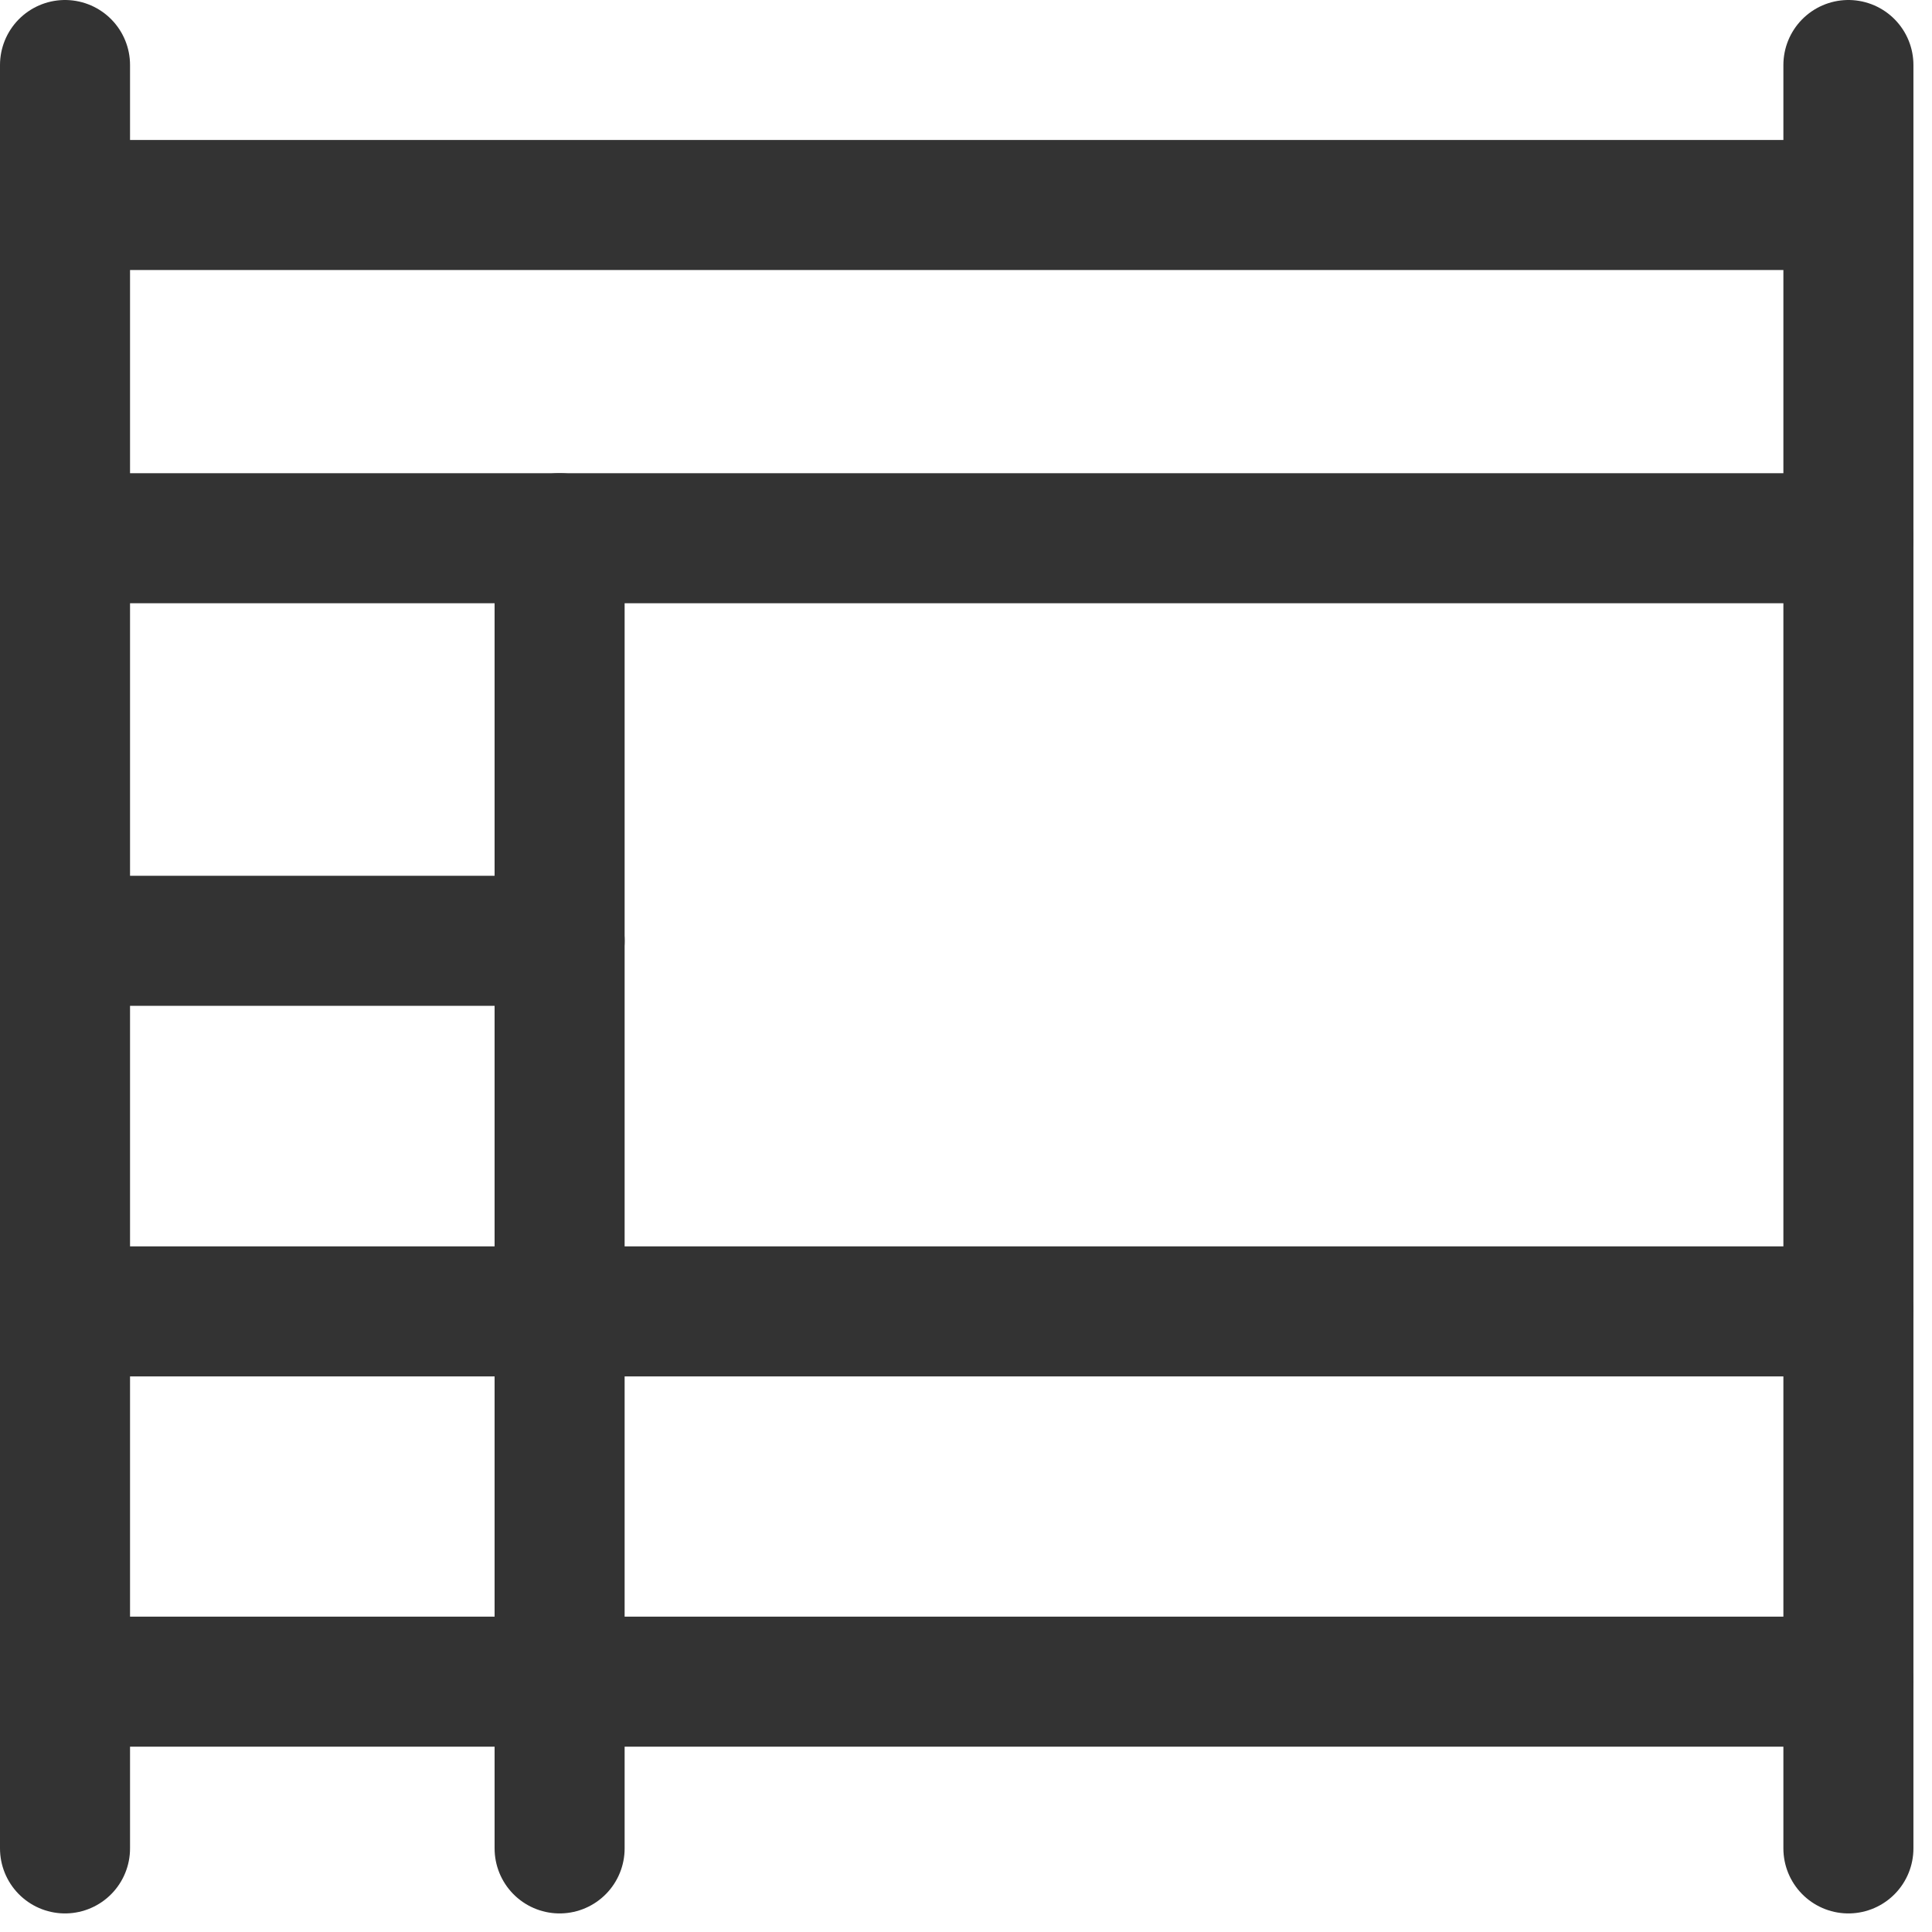
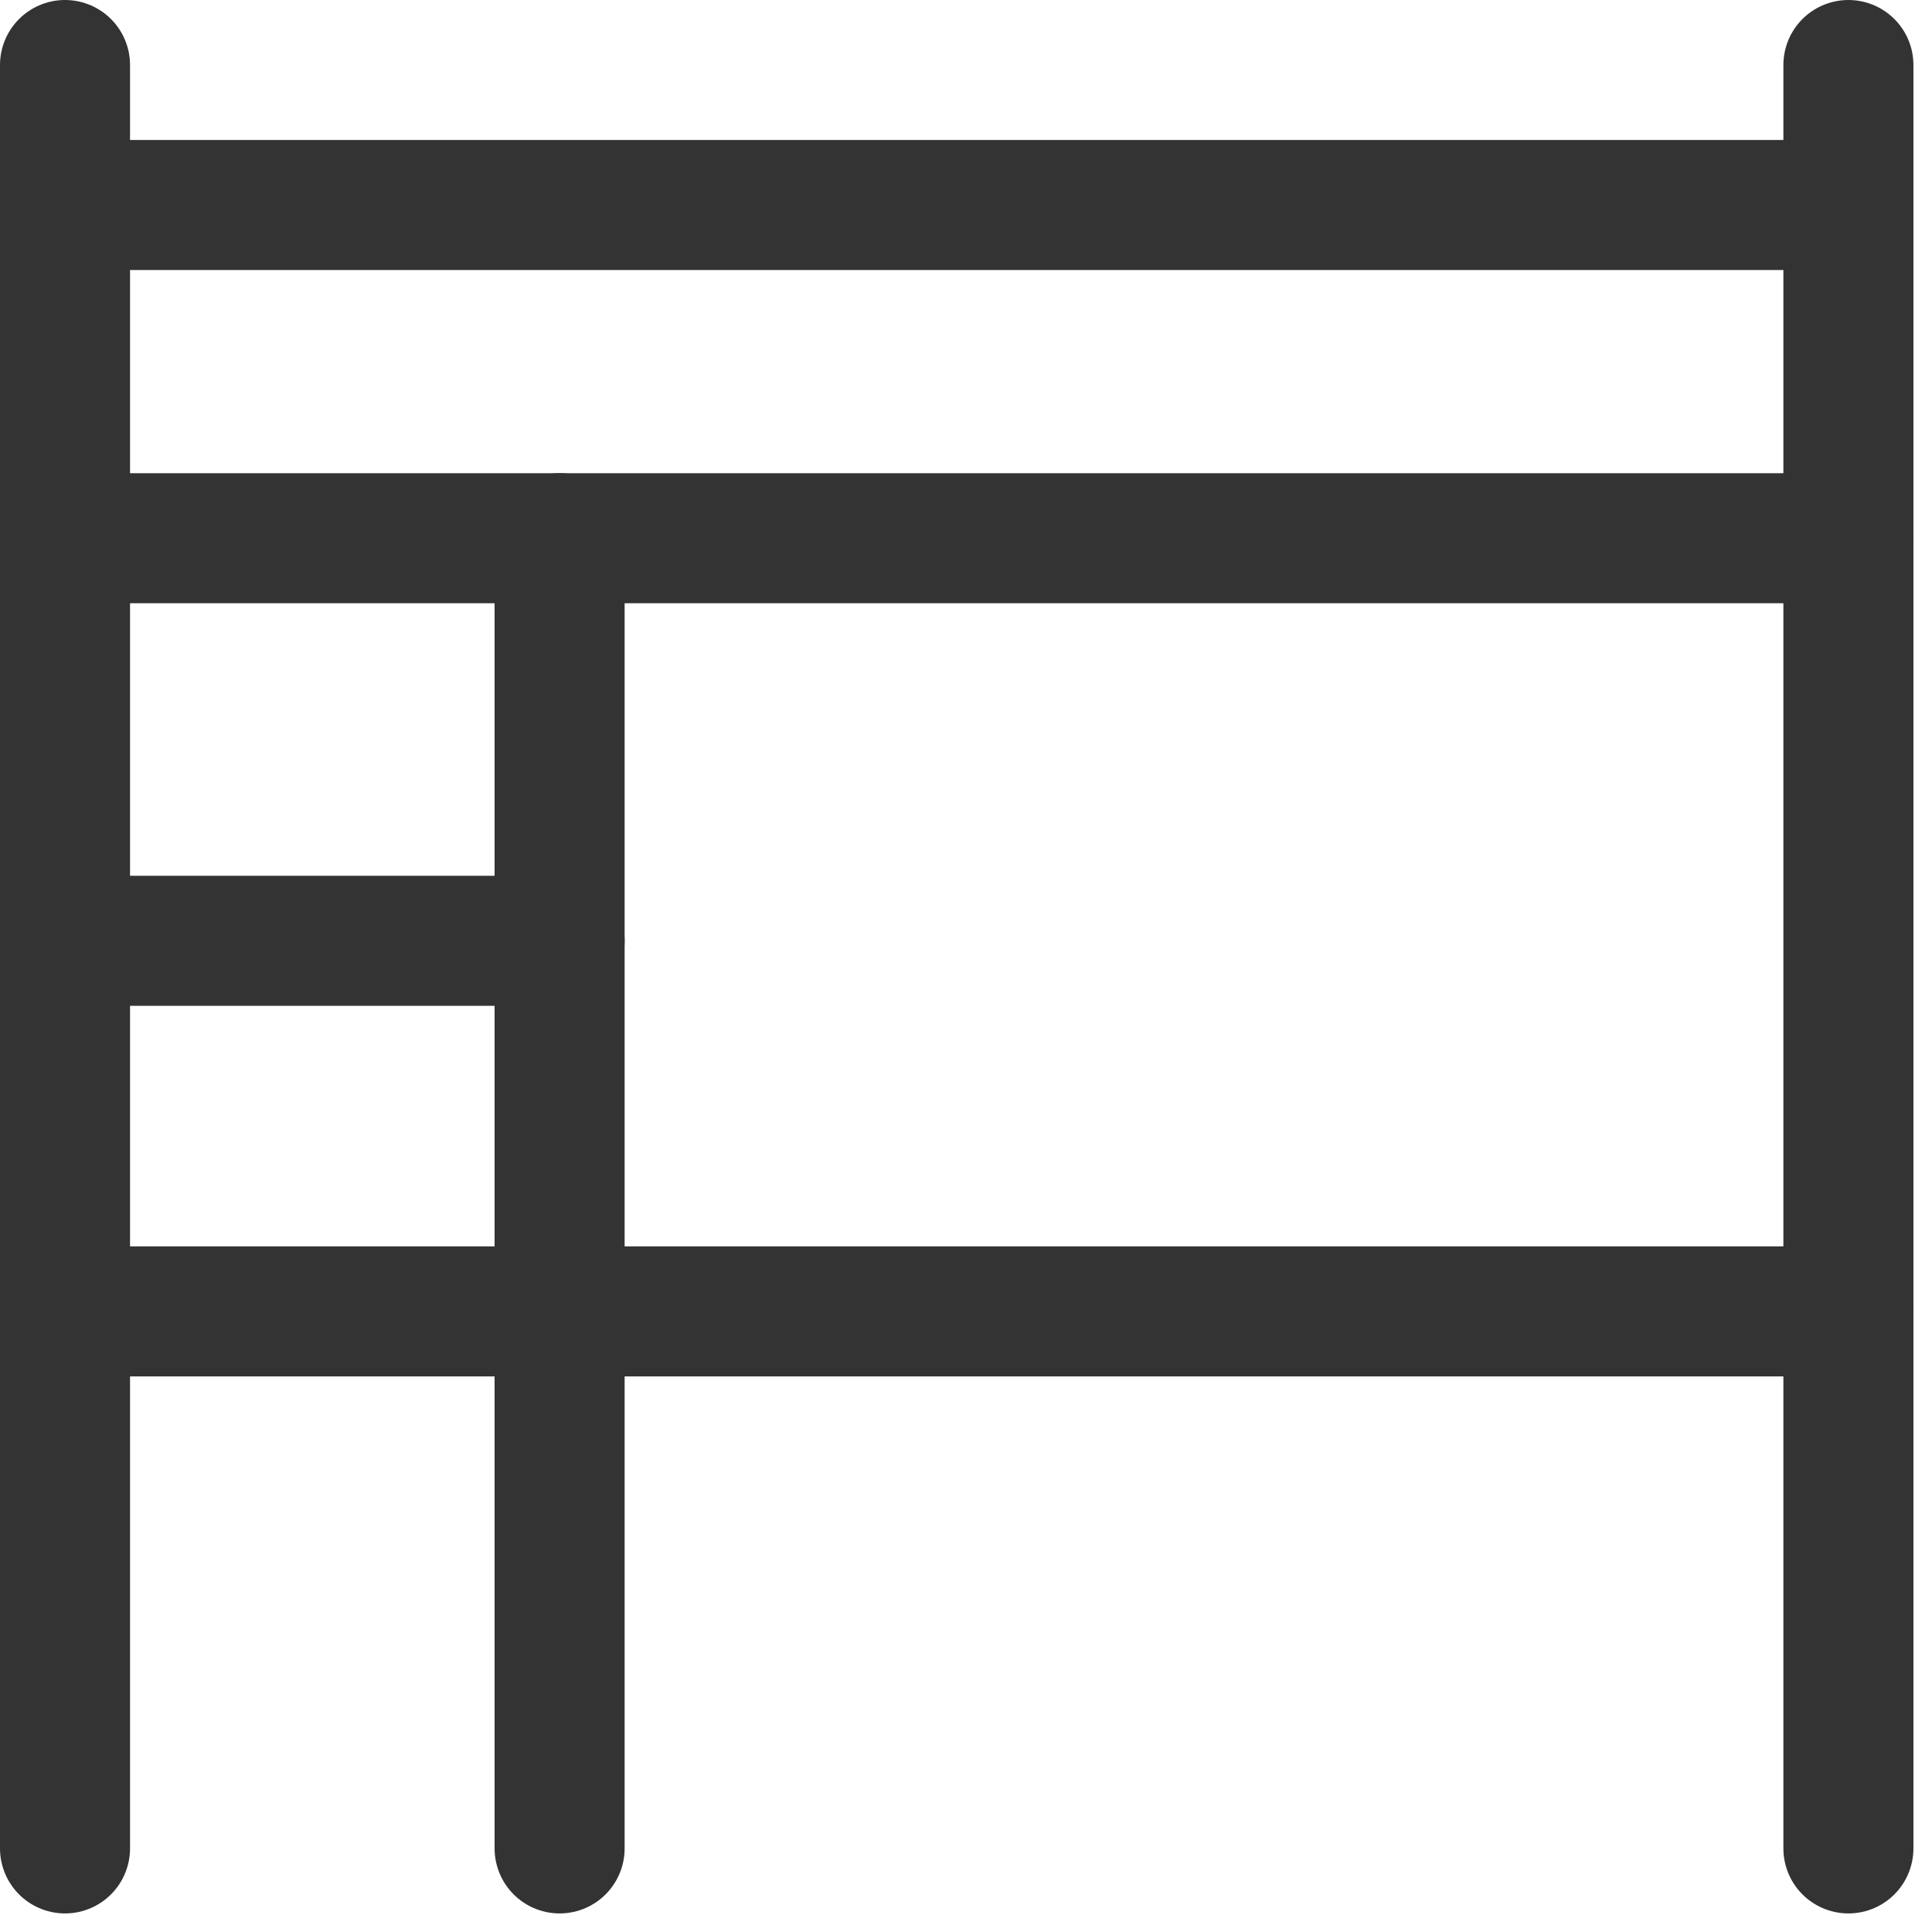
<svg xmlns="http://www.w3.org/2000/svg" fill="none" viewBox="0 0 26 26" height="26" width="26">
  <path stroke-linecap="round" stroke-miterlimit="10" stroke-width="1.75" stroke="#333333" d="M7.531 7.243V24.875" />
  <path stroke-linecap="round" stroke-miterlimit="10" stroke-width="1.75" stroke="#333333" d="M24.754 2.759H0.886" />
  <path stroke-linecap="round" stroke-miterlimit="10" stroke-width="1.75" stroke="#333333" d="M0.875 0.875V24.875" />
  <path stroke-linecap="round" stroke-miterlimit="10" stroke-width="1.75" stroke="#333333" d="M24.875 0.875V24.875" />
  <path stroke-linecap="round" stroke-miterlimit="10" stroke-width="1.75" stroke="#333333" d="M24.875 17.648H0.942" />
-   <path stroke-linecap="round" stroke-miterlimit="10" stroke-width="1.75" stroke="#333333" d="M24.875 22.631H0.942" />
  <path stroke-linecap="round" stroke-miterlimit="10" stroke-width="1.75" stroke="#333333" d="M7.531 12.661H0.942" />
  <path stroke-linecap="round" stroke-miterlimit="10" stroke-width="1.75" stroke="#333333" d="M24.875 7.243H0.942" />
</svg>